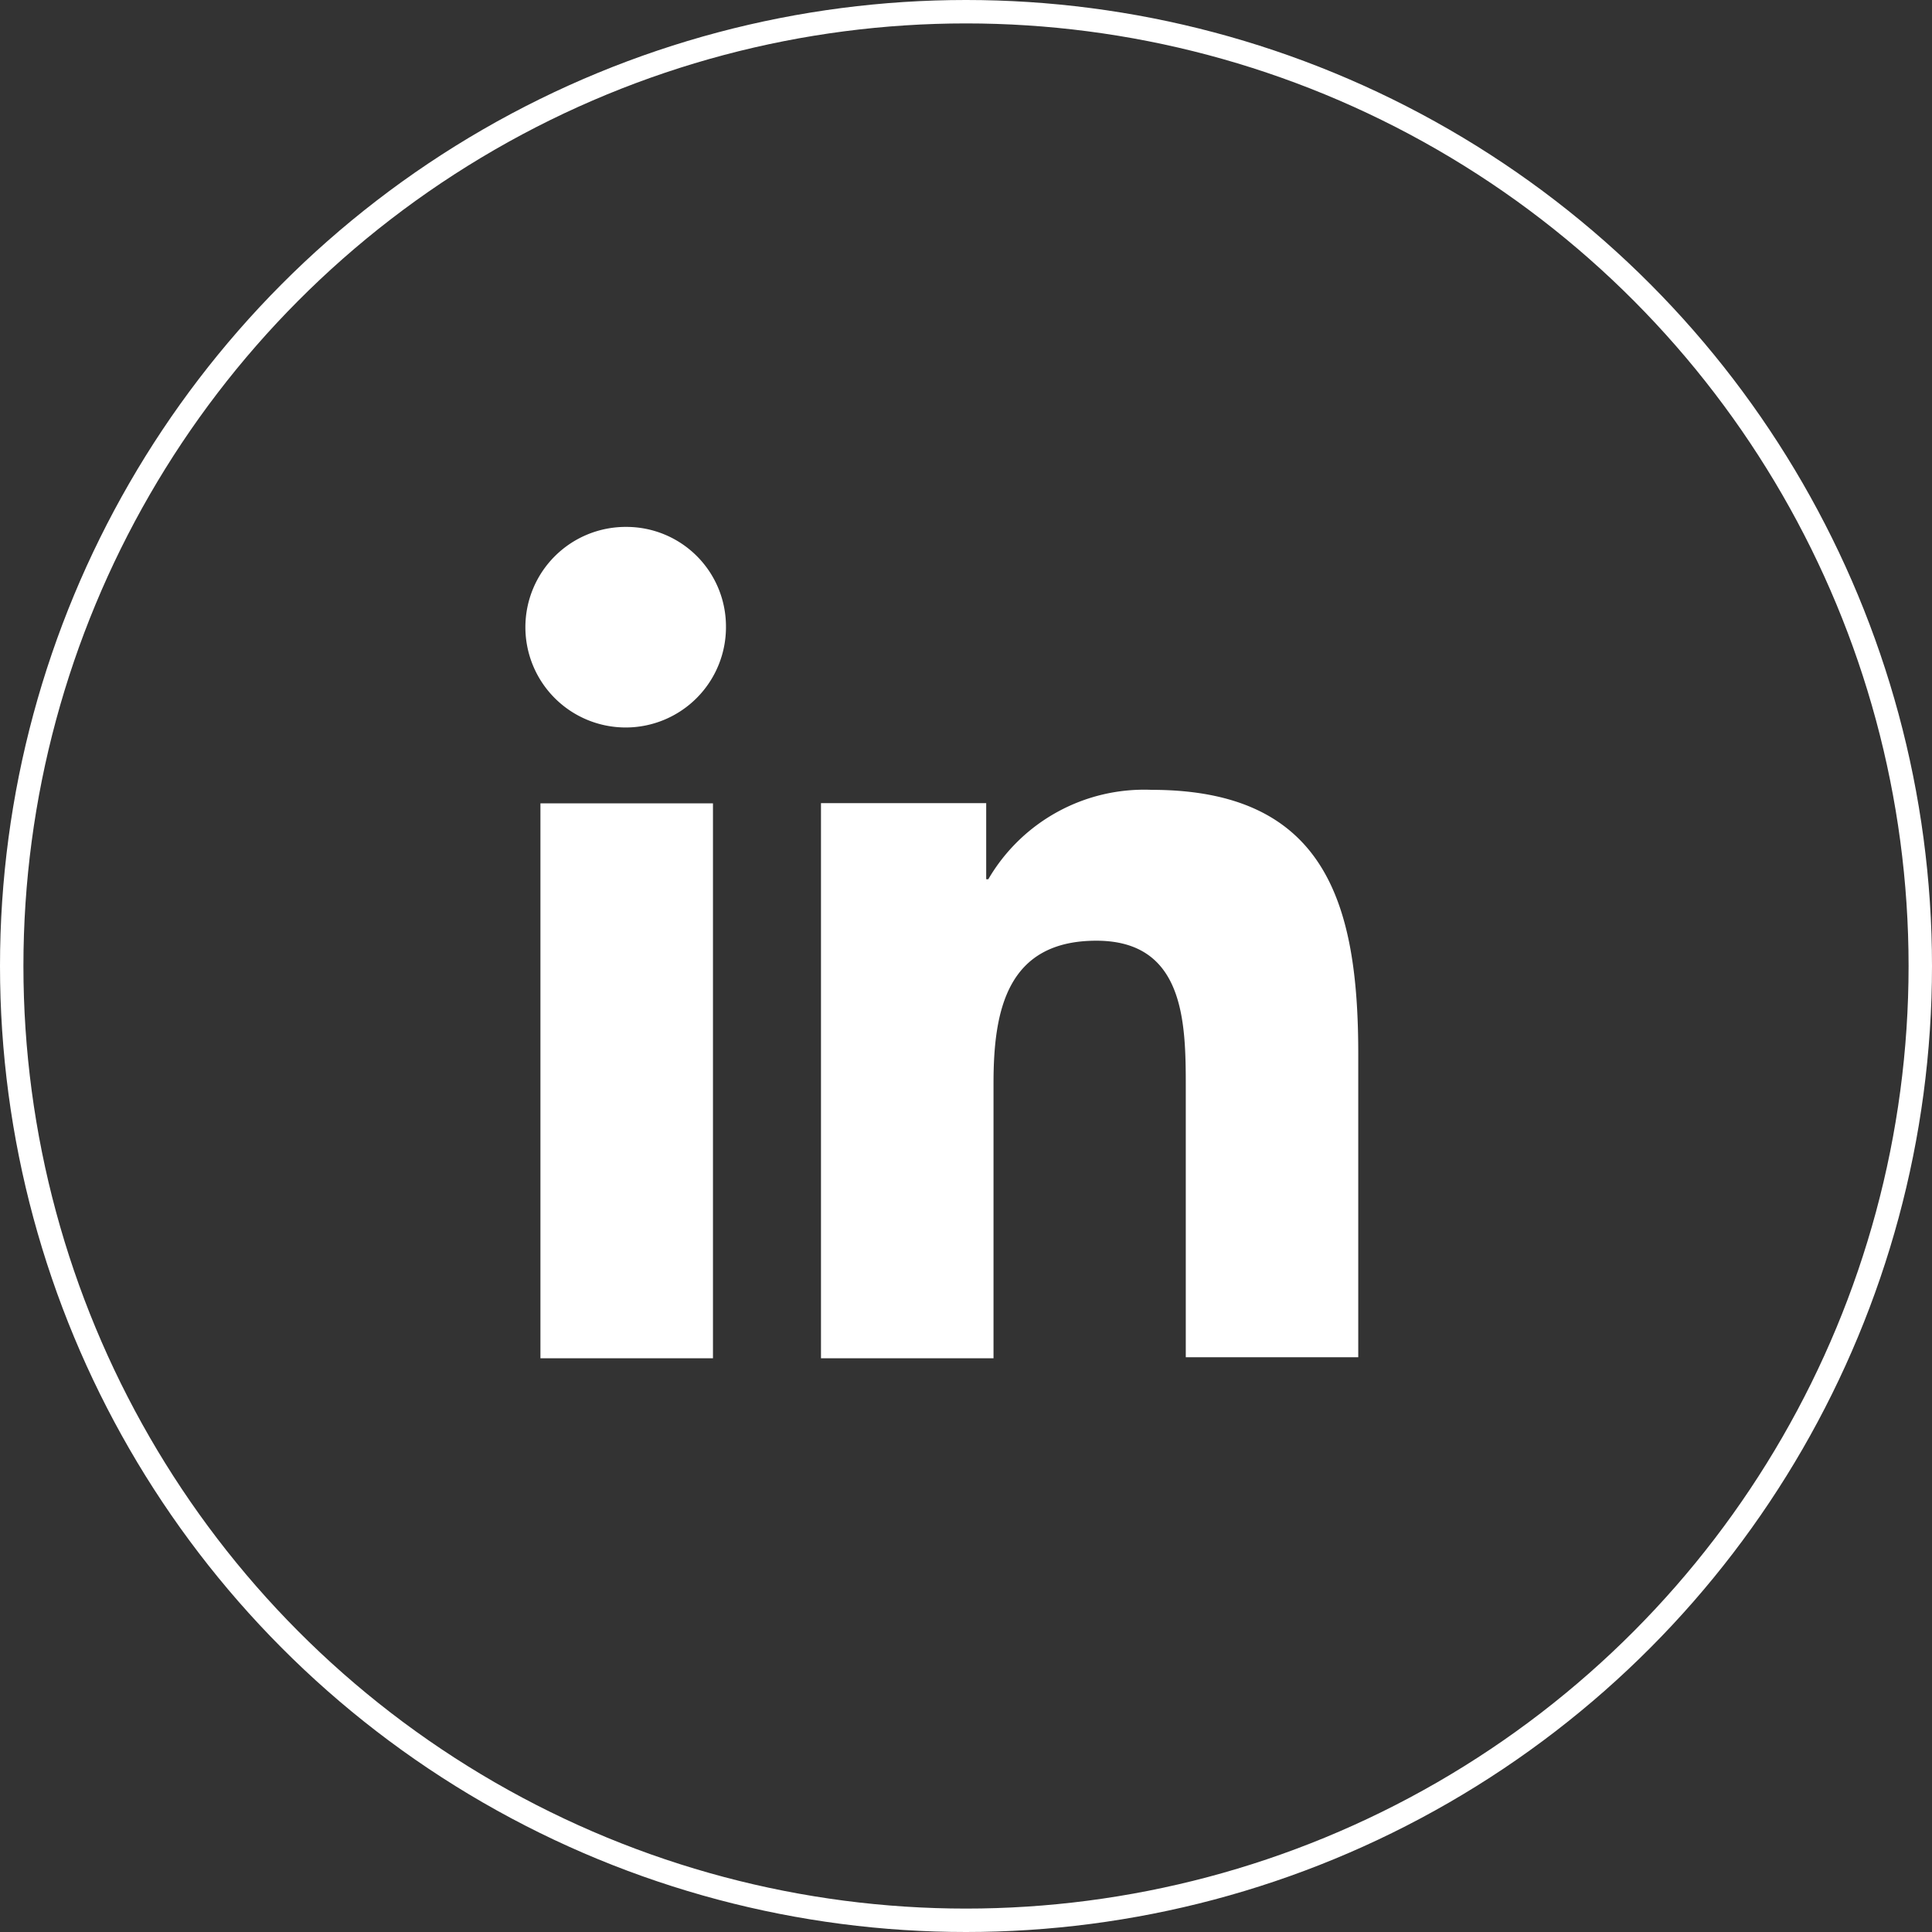
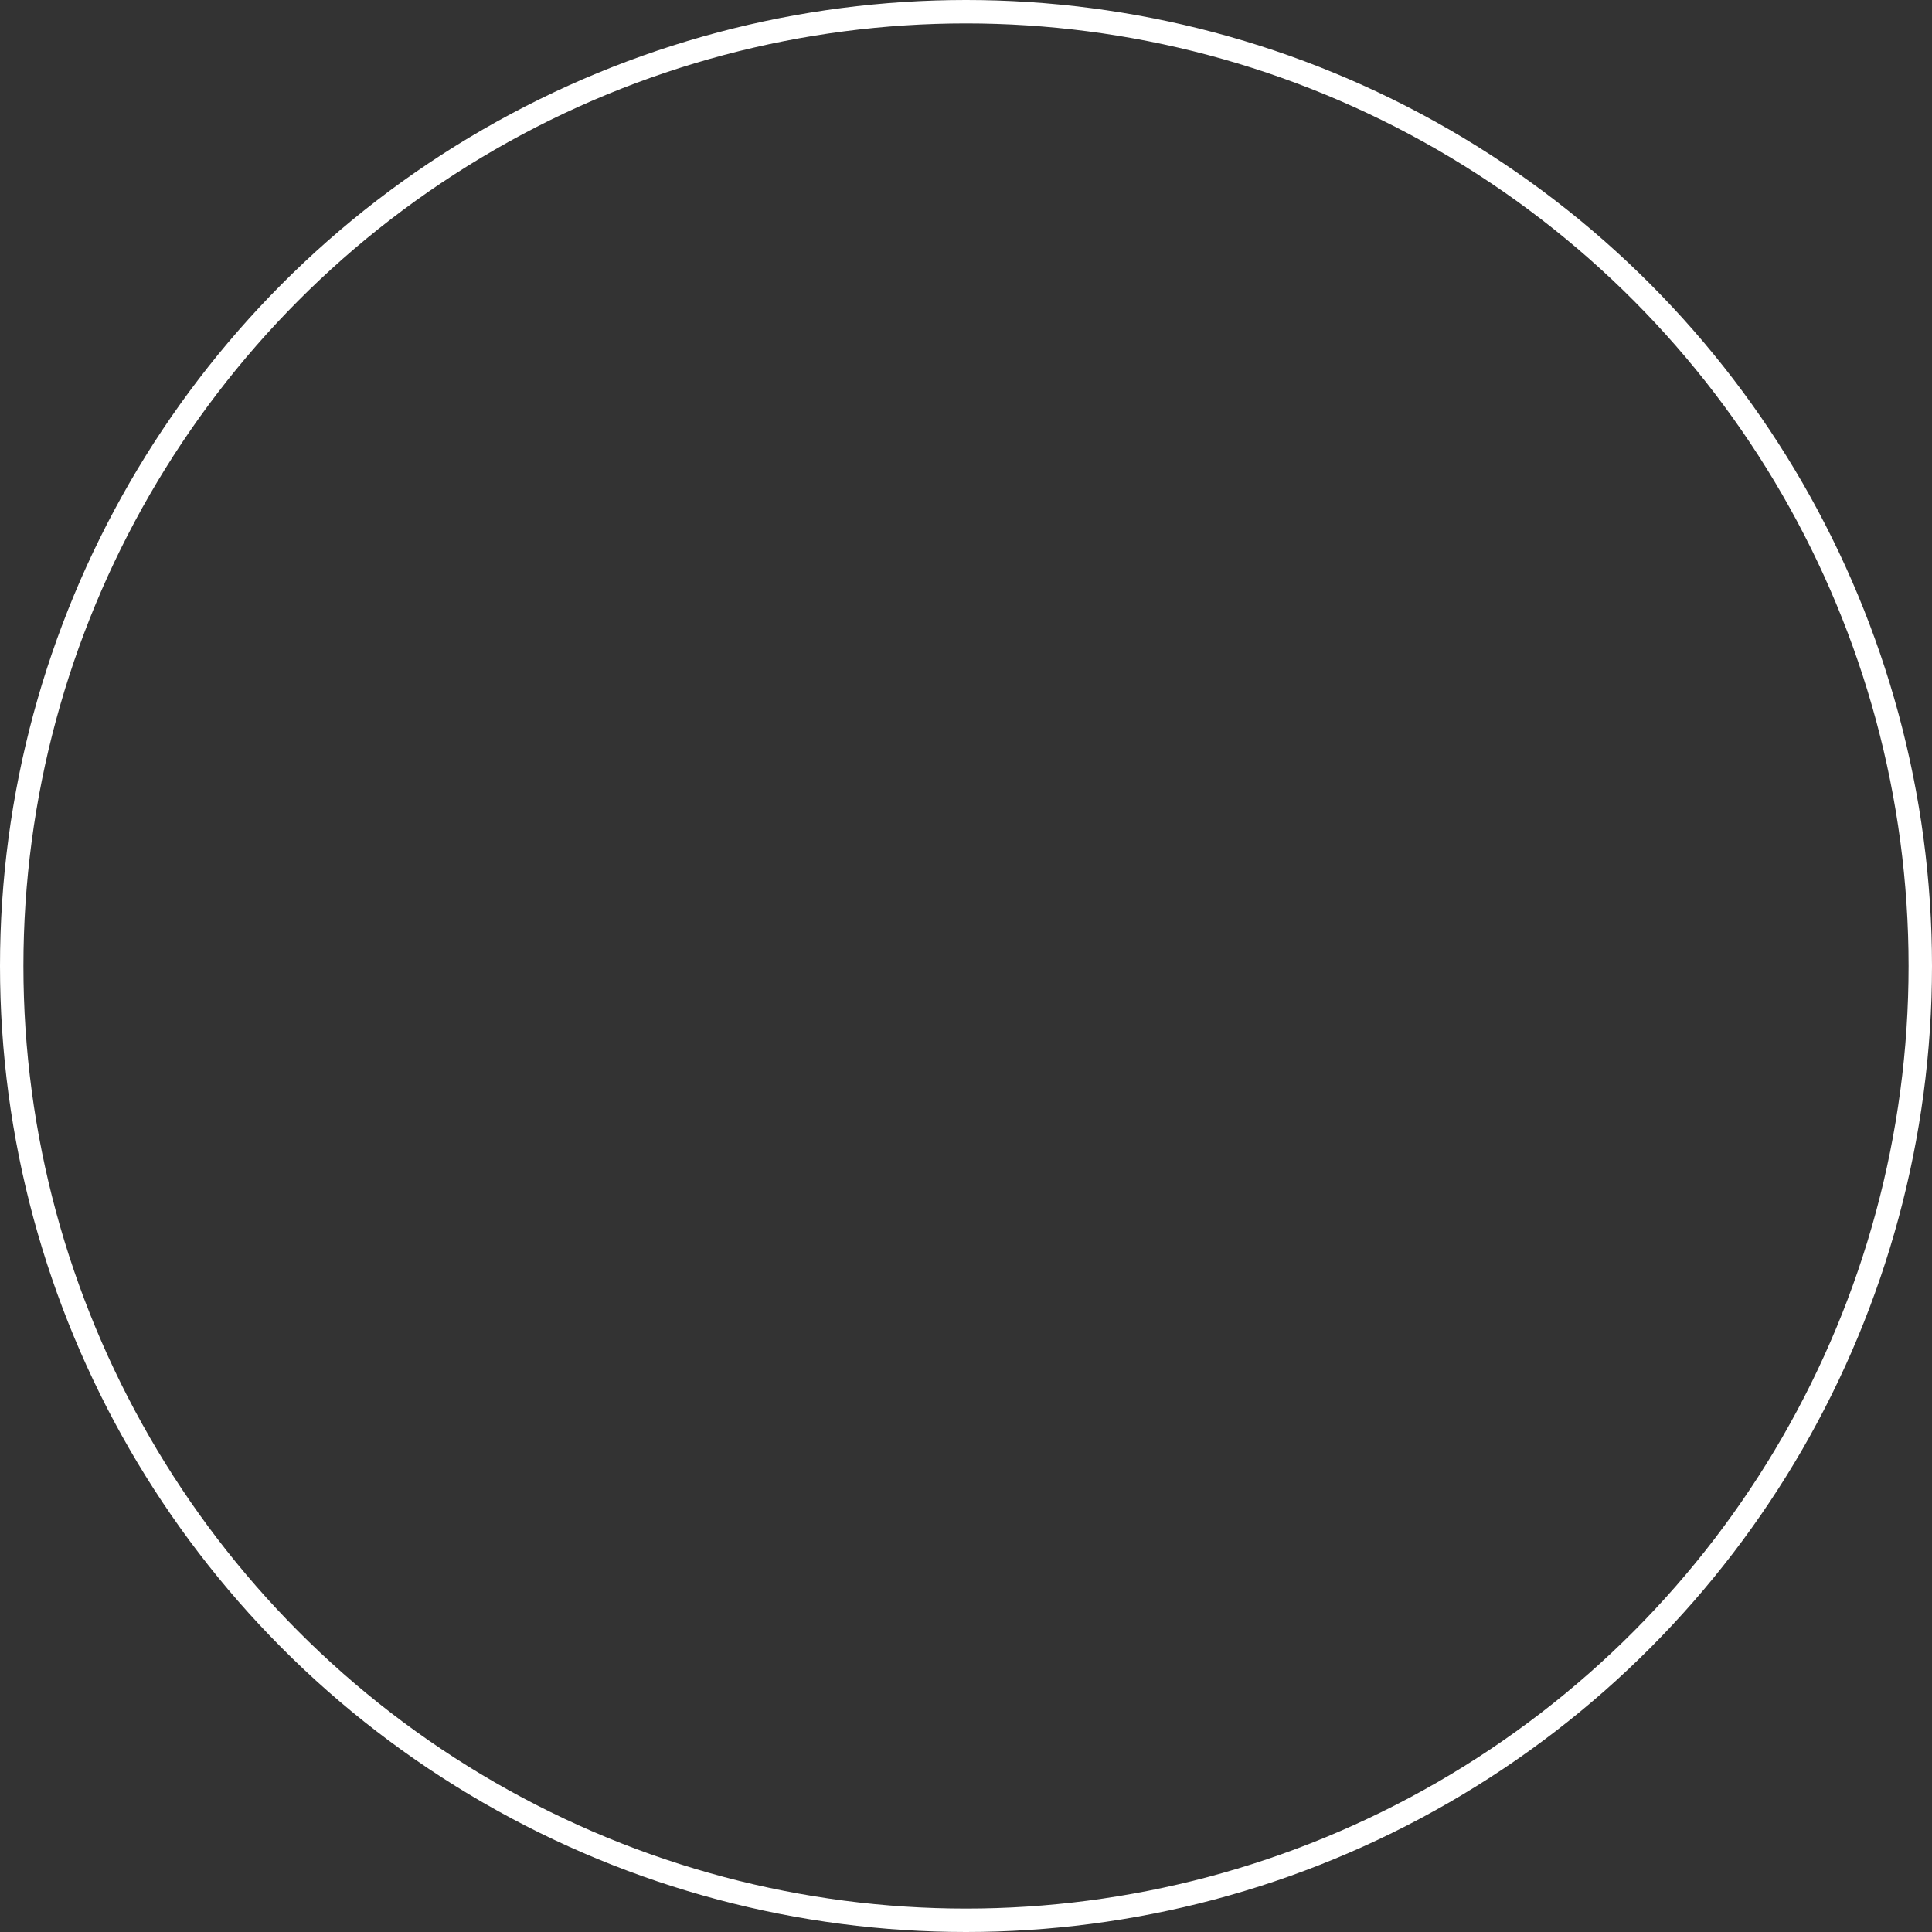
<svg xmlns="http://www.w3.org/2000/svg" width="33" height="33" viewBox="0 0 33 33">
  <rect x="0" y="0" width="33" height="33" fill="#333333" stroke="none" />
  <g id="link" transform="translate(-1408 -0.5)">
    <g id="Ellipse_15789" data-name="Ellipse 15789" transform="translate(1408 0.5)" fill="none" stroke="#fff" stroke-width="0.4">
-       <circle cx="16.5" cy="16.5" r="16.5" stroke="none" />
      <circle cx="16.5" cy="16.5" r="16.3" fill="none" />
    </g>
-     <path id="Path_188990" data-name="Path 188990" d="M24.2,24.2V19c0-2.556-.55-4.509-3.532-4.509a3.082,3.082,0,0,0-2.787,1.527h-.036v-1.3H15.023V24.2H17.97V19.5c0-1.243.231-2.432,1.757-2.432,1.509,0,1.527,1.4,1.527,2.5v4.615H24.2ZM10.231,14.722h2.947V24.2H10.231ZM11.7,10a1.713,1.713,0,1,0,1.7,1.7A1.7,1.7,0,0,0,11.7,10Z" transform="translate(1407 -0.5)" fill="#fff" />
  </g>
</svg>